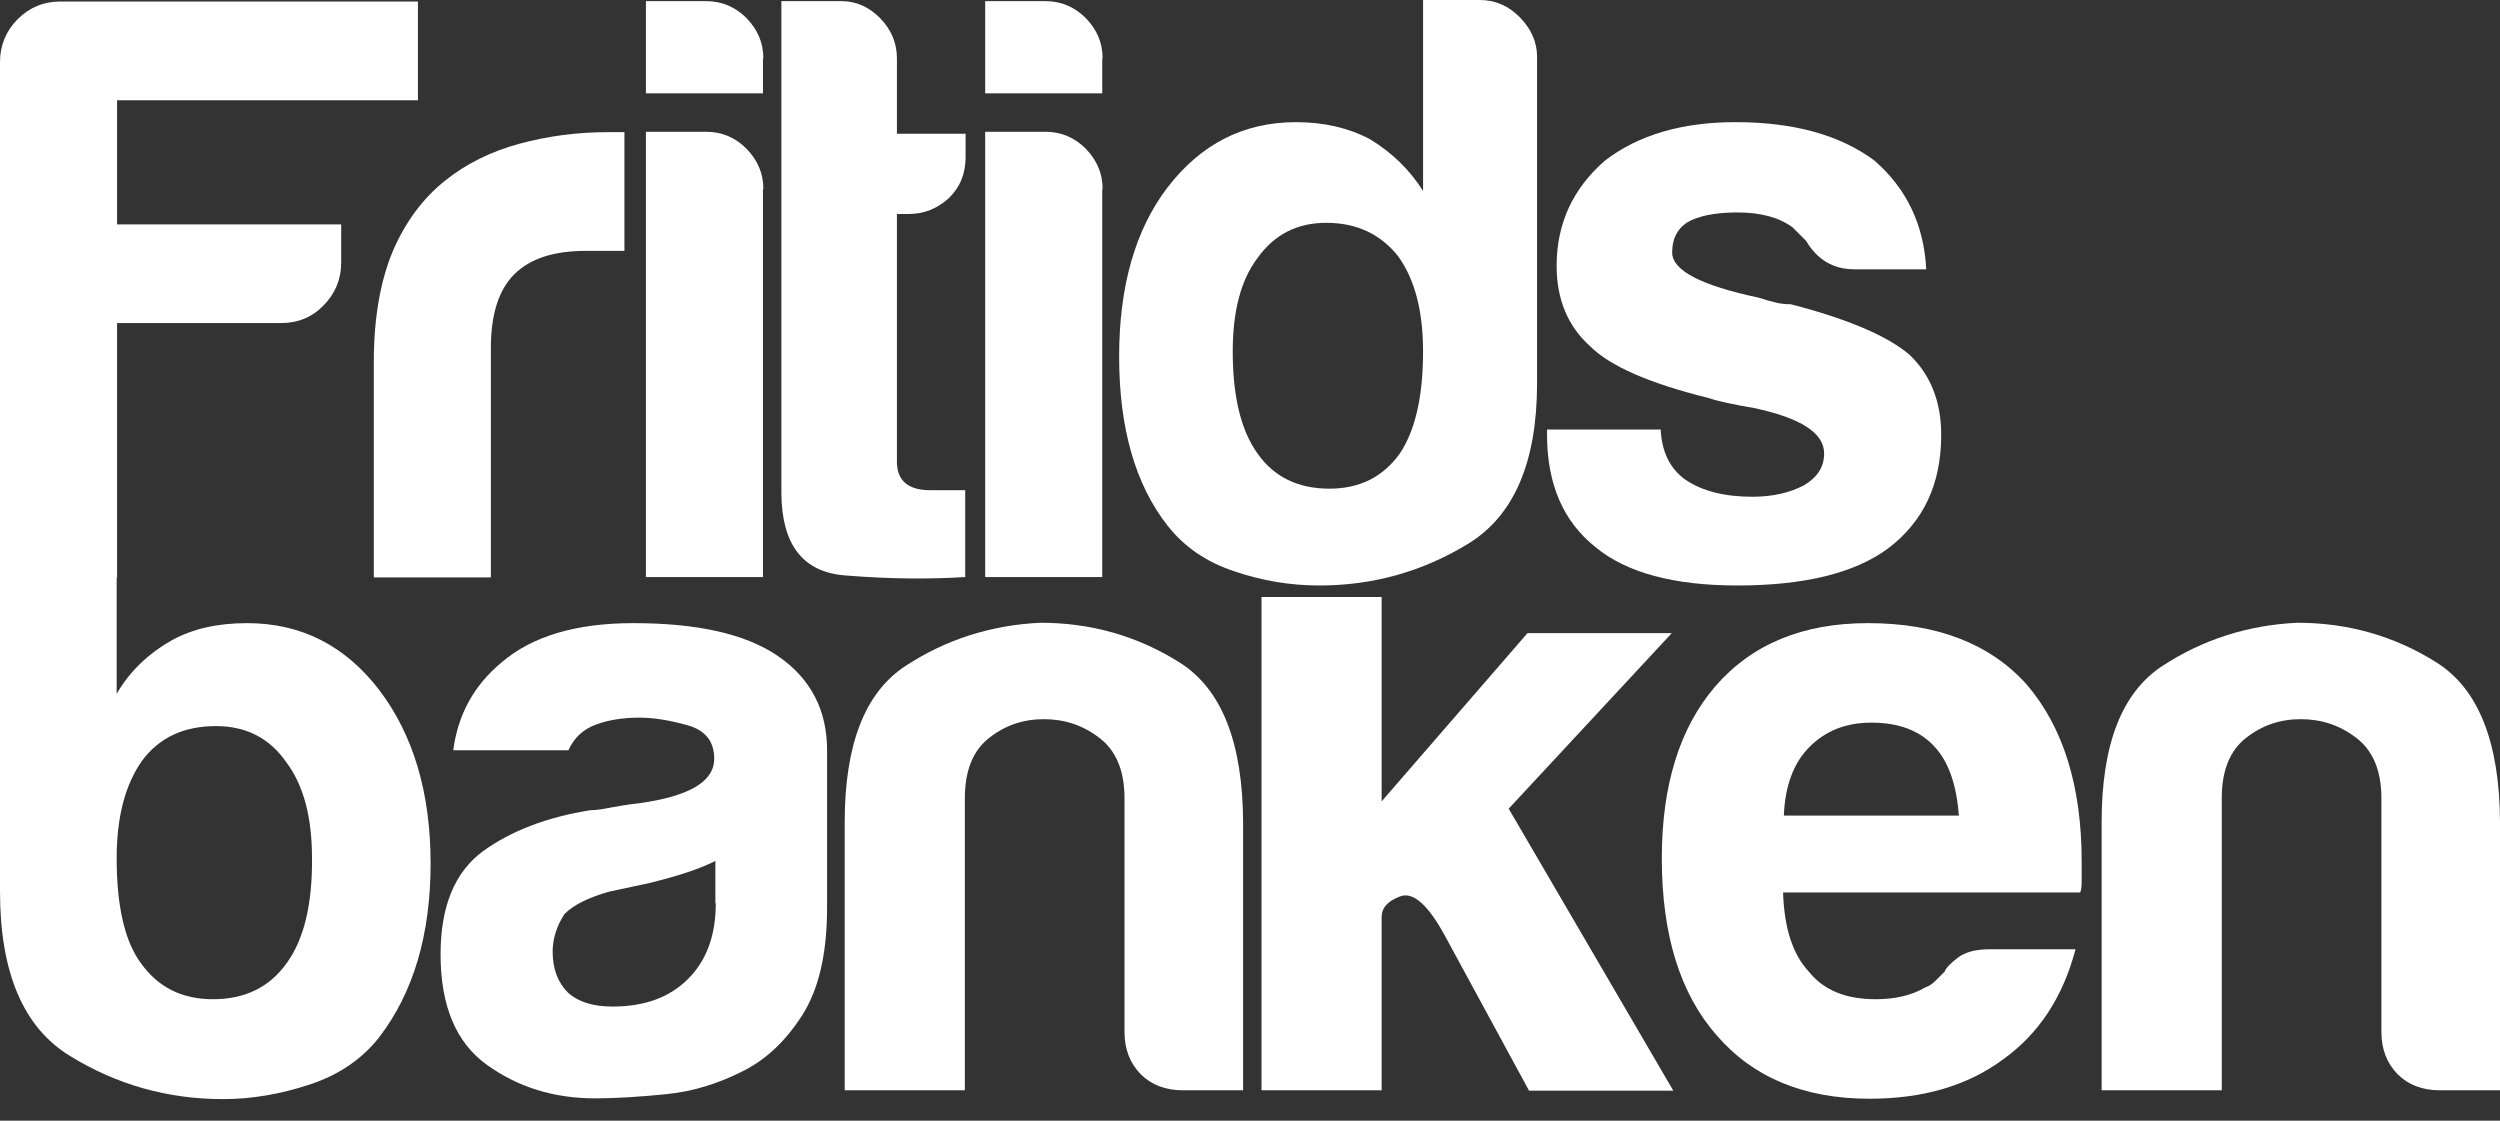
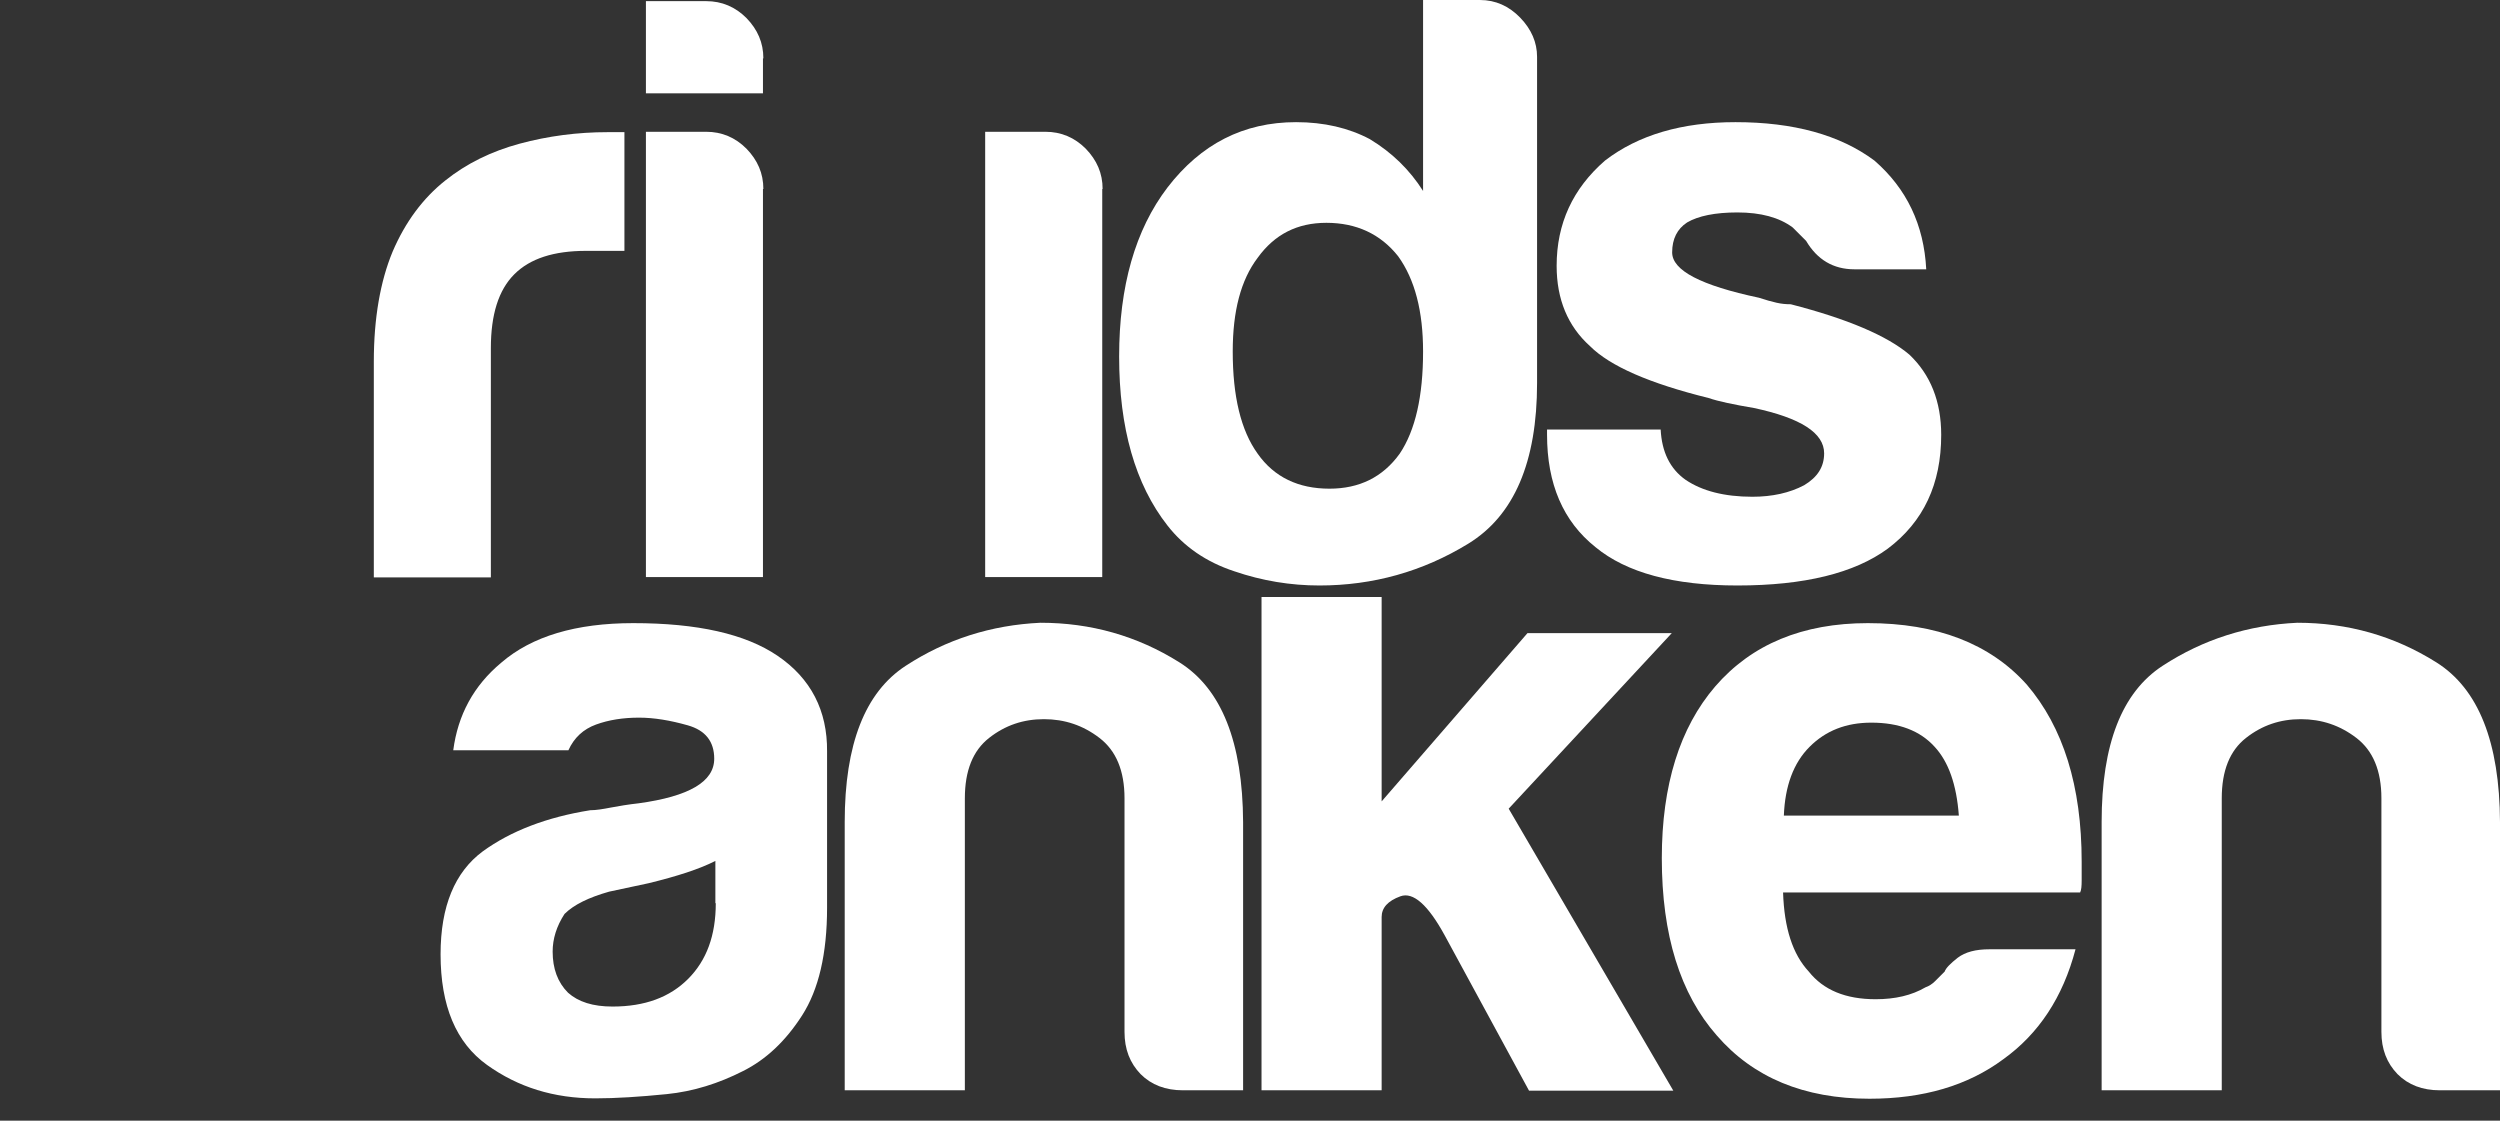
<svg xmlns="http://www.w3.org/2000/svg" width="87" height="39" viewBox="0 0 87 39" fill="none">
  <rect x="0" y="0" width="87" height="39" fill="#333333" stroke="none" />
-   <path d="M8.601 21.685C7.559 21.685 6.691 21.886 5.97 22.287C5.129 22.768 4.501 23.383 4.06 24.145V20.107H4.074V11.243H9.776C10.364 11.243 10.858 11.043 11.259 10.629C11.66 10.227 11.873 9.719 11.873 9.145V7.808H4.074V3.489H14.544V0.053H2.097C1.509 0.053 1.015 0.267 0.614 0.668C0.214 1.07 0 1.578 0 2.152V17.313V20.094V31.017C0 33.851 0.815 35.763 2.444 36.752C4.074 37.755 5.85 38.249 7.76 38.249C8.761 38.249 9.763 38.076 10.778 37.741C11.793 37.407 12.595 36.859 13.196 36.097C14.384 34.546 14.985 32.527 14.985 30.054C14.985 27.581 14.384 25.575 13.196 24.011C12.007 22.46 10.471 21.685 8.601 21.685ZM9.977 33.517C9.376 34.359 8.521 34.773 7.412 34.773C6.331 34.773 5.503 34.359 4.902 33.517C4.341 32.755 4.06 31.538 4.06 29.867C4.06 28.436 4.354 27.3 4.955 26.458C5.556 25.656 6.411 25.268 7.519 25.268C8.561 25.268 9.376 25.682 9.963 26.525C10.565 27.327 10.858 28.436 10.858 29.867C10.872 31.471 10.578 32.688 9.977 33.517Z" fill="white" />
  <path d="M84.783 23.049C83.314 22.126 81.698 21.672 79.948 21.672C78.239 21.752 76.676 22.246 75.26 23.169C73.844 24.091 73.137 25.896 73.137 28.61V37.942H77.317V27.781C77.317 26.819 77.597 26.123 78.158 25.682C78.719 25.241 79.347 25.027 80.068 25.027C80.79 25.027 81.431 25.241 82.005 25.682C82.579 26.123 82.873 26.819 82.873 27.781V35.91C82.873 36.511 83.06 36.993 83.434 37.38C83.808 37.755 84.302 37.942 84.903 37.942H87V28.61C86.987 25.829 86.252 23.971 84.783 23.049Z" fill="white" />
  <path d="M27.059 22.821C25.937 22.059 24.268 21.685 22.037 21.685C20.047 21.685 18.511 22.14 17.443 23.062C16.481 23.864 15.934 24.88 15.773 26.11H19.78C19.98 25.669 20.301 25.375 20.742 25.214C21.182 25.054 21.677 24.974 22.238 24.974C22.758 24.974 23.319 25.067 23.934 25.241C24.548 25.415 24.855 25.803 24.855 26.404C24.855 27.206 23.974 27.715 22.224 27.955C21.863 27.995 21.543 28.049 21.262 28.102C20.982 28.156 20.742 28.196 20.541 28.196C19.032 28.436 17.777 28.918 16.802 29.626C15.827 30.348 15.332 31.538 15.332 33.209C15.332 35.001 15.867 36.284 16.949 37.06C18.03 37.835 19.273 38.223 20.715 38.223C21.436 38.223 22.264 38.169 23.199 38.076C24.134 37.982 25.015 37.701 25.857 37.273C26.658 36.872 27.339 36.231 27.914 35.335C28.488 34.439 28.782 33.196 28.782 31.592V26.15C28.795 24.733 28.221 23.61 27.059 22.821ZM24.909 31.431C24.909 32.554 24.588 33.423 23.947 34.065C23.306 34.707 22.438 35.028 21.316 35.028C20.635 35.028 20.127 34.867 19.767 34.546C19.406 34.185 19.232 33.704 19.232 33.116C19.232 32.675 19.366 32.233 19.646 31.805C19.967 31.485 20.488 31.231 21.196 31.03L22.571 30.736C23.56 30.495 24.348 30.241 24.895 29.96V31.431H24.909Z" fill="white" />
  <path d="M65.003 21.685C62.732 21.685 60.956 22.42 59.687 23.891C58.459 25.321 57.831 27.313 57.831 29.867C57.831 32.541 58.472 34.586 59.741 36.03C61.01 37.501 62.786 38.236 65.056 38.236C66.926 38.236 68.475 37.782 69.718 36.859C70.946 35.977 71.788 34.707 72.228 33.035H69.237C68.756 33.035 68.395 33.129 68.128 33.33C67.874 33.53 67.714 33.691 67.674 33.811C67.554 33.931 67.447 34.038 67.34 34.145C67.247 34.239 67.126 34.319 67.006 34.359C66.525 34.64 65.951 34.773 65.27 34.773C64.228 34.773 63.454 34.453 62.946 33.811C62.385 33.209 62.091 32.3 62.051 31.057H72.389C72.429 30.977 72.442 30.843 72.442 30.642C72.442 30.602 72.442 30.522 72.442 30.402C72.442 30.281 72.442 30.148 72.442 29.987C72.442 27.354 71.801 25.308 70.532 23.824C69.25 22.393 67.394 21.685 65.003 21.685ZM62.078 28.383C62.118 27.354 62.412 26.551 62.973 25.99C63.534 25.428 64.242 25.148 65.123 25.148C66.085 25.148 66.819 25.428 67.327 25.99C67.808 26.511 68.088 27.3 68.168 28.383H62.078Z" fill="white" />
  <path d="M41.042 23.049C39.573 22.126 37.957 21.672 36.208 21.672C34.498 21.752 32.935 22.246 31.52 23.169C30.104 24.091 29.396 25.896 29.396 28.61V37.942H33.577V27.781C33.577 26.819 33.857 26.123 34.418 25.682C34.979 25.241 35.607 25.027 36.328 25.027C37.049 25.027 37.69 25.241 38.264 25.682C38.839 26.123 39.133 26.819 39.133 27.781V35.91C39.133 36.511 39.32 36.993 39.694 37.38C40.068 37.755 40.562 37.942 41.163 37.942H43.26V28.61C43.246 25.829 42.512 23.971 41.042 23.049Z" fill="white" />
  <path d="M58.178 22.033H53.156L48.081 27.888V22.033V20.776H43.901V37.942H48.081V34.118V31.913C48.081 31.592 48.295 31.351 48.735 31.191C49.176 31.03 49.697 31.485 50.285 32.568L53.21 37.955H58.231L52.502 28.142L58.178 22.033Z" fill="white" />
  <path d="M42.952 19.88C43.927 20.214 44.916 20.375 45.917 20.375C47.774 20.375 49.51 19.893 51.099 18.918C52.689 17.942 53.49 16.083 53.49 13.329V1.979C53.49 1.471 53.29 1.016 52.903 0.615C52.515 0.214 52.048 0 51.5 0H49.523V6.645C49.056 5.909 48.442 5.308 47.667 4.84C46.932 4.452 46.078 4.251 45.103 4.251C43.273 4.251 41.791 5.013 40.629 6.524C39.507 7.995 38.946 9.96 38.946 12.407C38.946 14.893 39.507 16.859 40.629 18.289C41.203 19.024 41.977 19.559 42.952 19.88ZM43.767 8.971C44.355 8.155 45.143 7.754 46.158 7.754C47.2 7.754 48.041 8.142 48.655 8.917C49.243 9.733 49.523 10.842 49.523 12.233C49.523 13.784 49.256 14.974 48.709 15.789C48.121 16.605 47.306 17.006 46.265 17.006C45.183 17.006 44.341 16.605 43.767 15.789C43.179 14.974 42.899 13.784 42.899 12.233C42.899 10.829 43.179 9.746 43.767 8.971Z" fill="white" />
  <path d="M55.52 19.038C56.602 19.934 58.258 20.375 60.462 20.375C62.786 20.375 64.535 19.947 65.697 19.091C66.939 18.155 67.554 16.845 67.554 15.134C67.554 13.971 67.18 13.035 66.445 12.34C65.671 11.685 64.295 11.097 62.318 10.588C62.158 10.588 61.998 10.575 61.824 10.535C61.651 10.495 61.45 10.441 61.21 10.361C59.193 9.933 58.191 9.412 58.191 8.784C58.191 8.316 58.365 7.968 58.712 7.741C59.1 7.514 59.687 7.393 60.462 7.393C61.277 7.393 61.918 7.567 62.385 7.915C62.545 8.075 62.692 8.222 62.853 8.383C63.24 9.038 63.801 9.372 64.535 9.372H67.033C66.953 7.821 66.352 6.564 65.23 5.588C64.028 4.693 62.412 4.251 60.395 4.251C58.539 4.251 57.016 4.693 55.854 5.588C54.732 6.564 54.171 7.781 54.171 9.252C54.171 10.415 54.559 11.351 55.333 12.046C56.028 12.741 57.403 13.343 59.46 13.851C59.807 13.971 60.328 14.078 61.036 14.198C62.666 14.546 63.48 15.067 63.48 15.776C63.48 16.244 63.253 16.605 62.786 16.885C62.278 17.153 61.677 17.287 60.983 17.287C60.008 17.287 59.233 17.086 58.659 16.698C58.111 16.311 57.831 15.722 57.791 14.947H53.837V15.121C53.837 16.845 54.398 18.142 55.52 19.038Z" fill="white" />
  <path d="M38.371 6.578C38.371 6.03 38.171 5.575 37.784 5.174C37.396 4.786 36.929 4.586 36.381 4.586H34.284V20.081H38.358V6.578H38.371Z" fill="white" />
-   <path d="M38.371 2.032C38.371 1.484 38.171 1.029 37.784 0.628C37.396 0.241 36.929 0.04 36.381 0.04H34.284V3.249H38.358V2.032H38.371Z" fill="white" />
-   <path d="M29.436 20.027C30.932 20.148 32.321 20.161 33.59 20.081V17.059H32.375C31.6 17.059 31.213 16.725 31.213 16.07V7.447H31.613C32.161 7.447 32.615 7.26 33.016 6.899C33.403 6.524 33.603 6.056 33.603 5.468V4.653H31.213V2.032C31.213 1.484 31.012 1.029 30.625 0.628C30.238 0.241 29.797 0.04 29.289 0.04H27.192V17.166C27.206 18.958 27.94 19.92 29.436 20.027Z" fill="white" />
  <path d="M26.565 6.578C26.565 6.03 26.364 5.575 25.977 5.174C25.59 4.786 25.122 4.586 24.575 4.586H22.478V20.081H26.551V6.578H26.565Z" fill="white" />
  <path d="M13.009 12.58V20.094H17.082V12.113C17.082 10.949 17.349 10.094 17.897 9.546C18.444 8.997 19.273 8.73 20.394 8.73H21.73V4.599C21.65 4.599 21.556 4.599 21.436 4.599C21.316 4.599 21.222 4.599 21.142 4.599C20.101 4.599 19.072 4.733 18.084 5C17.096 5.267 16.227 5.695 15.493 6.284C14.718 6.899 14.104 7.727 13.663 8.757C13.236 9.786 13.009 11.07 13.009 12.58Z" fill="white" />
  <path d="M26.565 2.032C26.565 1.484 26.364 1.029 25.977 0.628C25.59 0.241 25.122 0.04 24.575 0.04H22.478V3.249H26.551V2.032H26.565Z" fill="white" />
</svg>